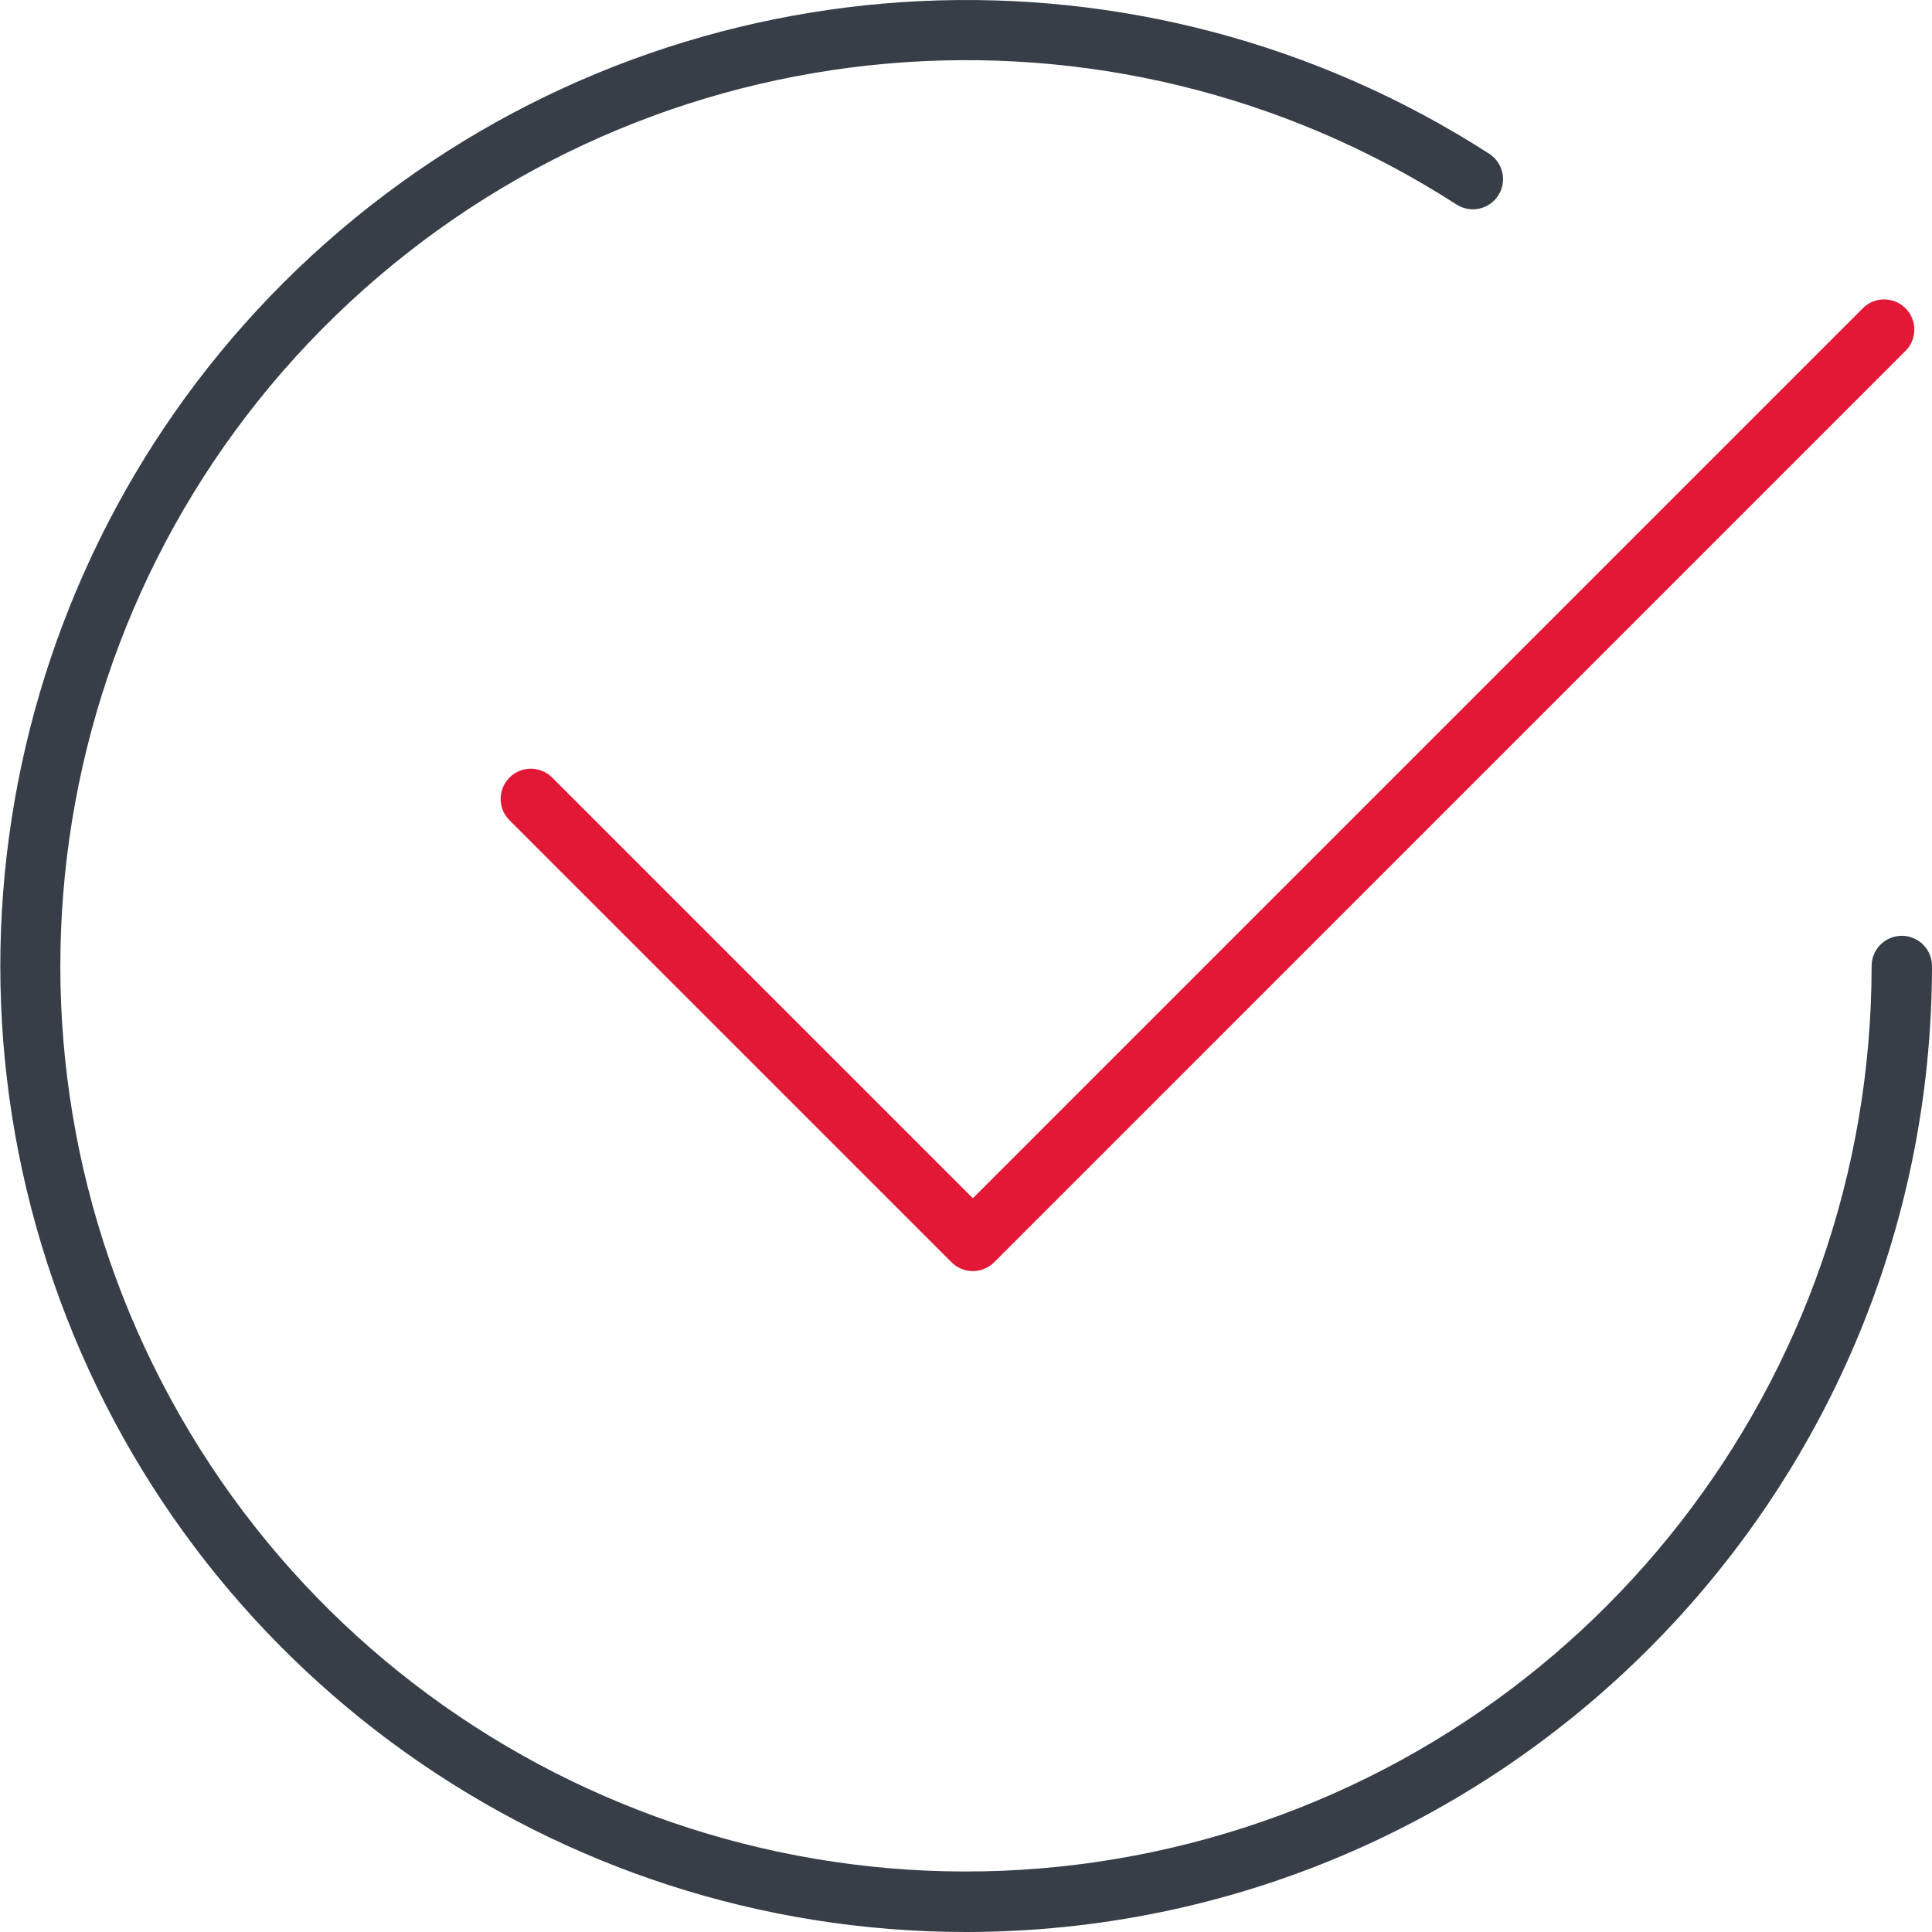
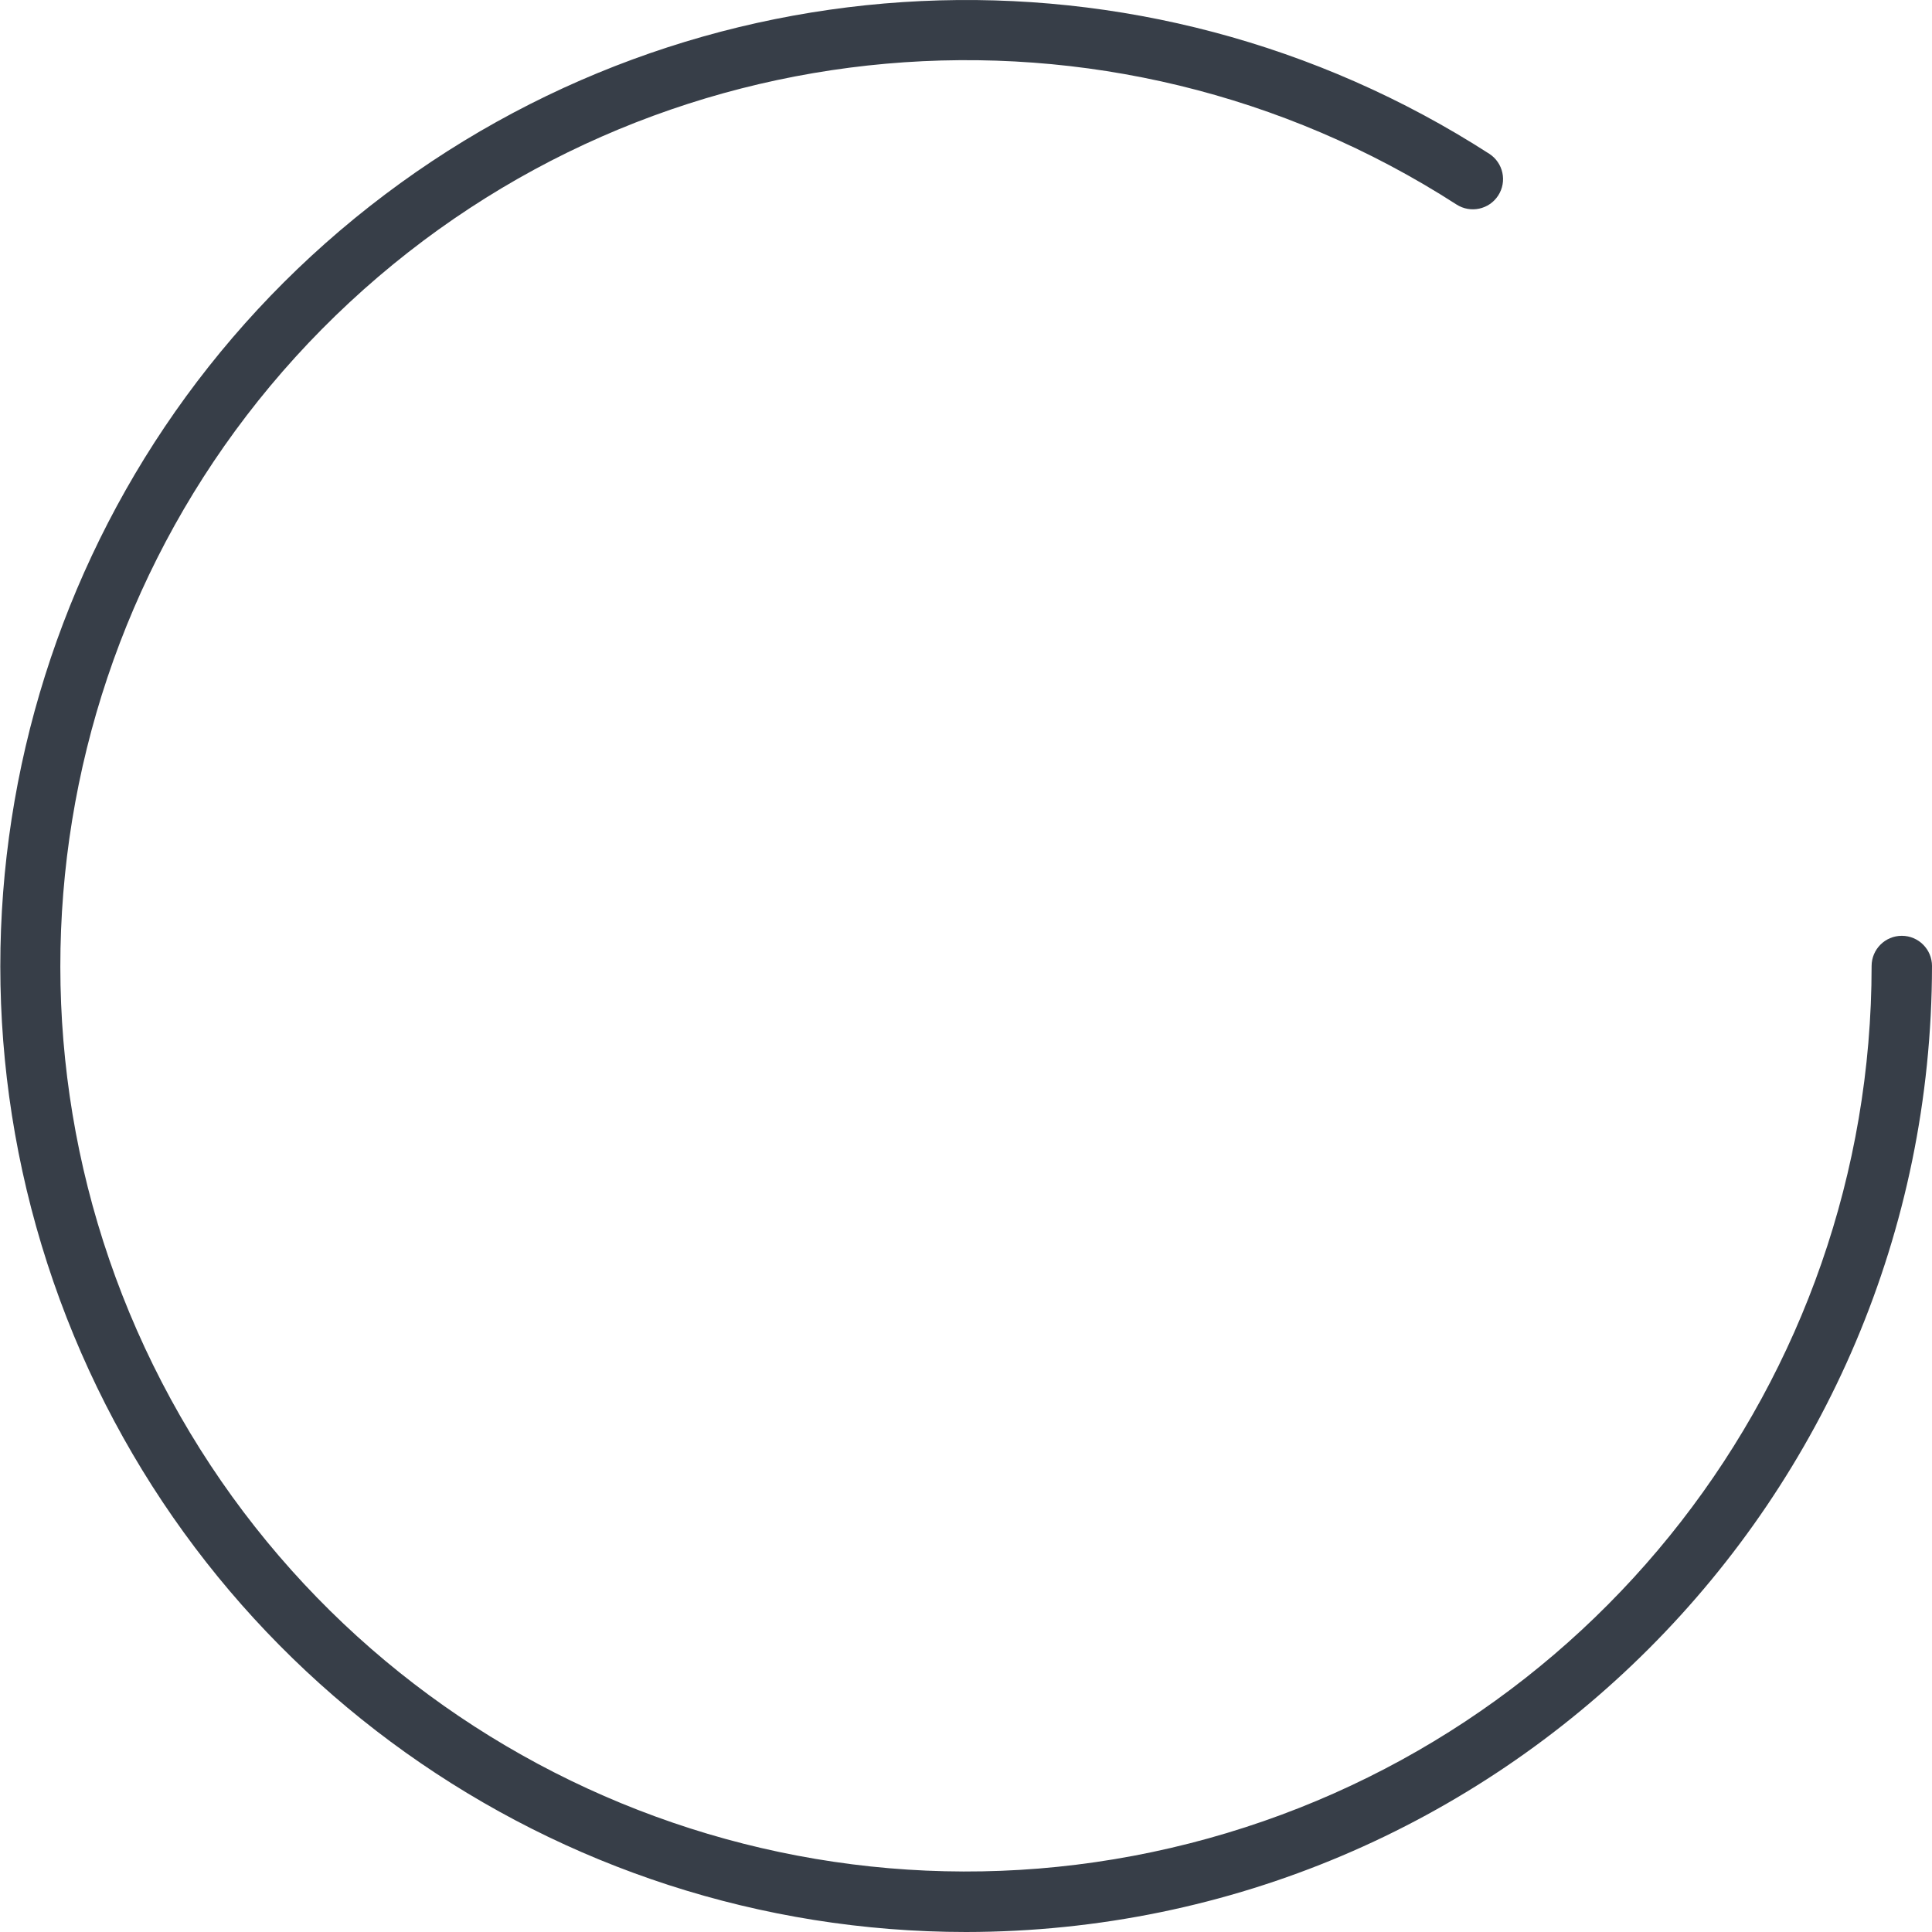
<svg xmlns="http://www.w3.org/2000/svg" width="54px" height="54px" viewBox="0 0 54 54" version="1.1">
  <title>2287F32C-09B0-41B7-84C5-E7A965B9EFB7</title>
  <desc>Created with sketchtool.</desc>
  <g id="Design" stroke="none" stroke-width="1" fill="none" fill-rule="evenodd">
    <g id="LP-Abonamente---Retail---Adulți" transform="translate(-220, -4017)" fill-rule="nonzero">
      <g id="benefits-area" transform="translate(0, 3728)">
        <g id="benefits-content" transform="translate(220, 77)">
          <g id="benefits" transform="translate(0, 212)">
            <g id="benefit">
              <g id="noun_tick_923326">
                <path d="M27,54 C15.491,53.996 5.249,46.696 1.491,35.818 C-2.268,24.94 1.282,12.875 10.333,5.766 C19.385,-1.343 31.948,-1.932 41.625,4.298 C42.016,4.551 42.129,5.073 41.875,5.465 C41.622,5.856 41.1,5.968 40.708,5.715 C30.981,-0.551 18.243,0.576 9.768,8.453 C1.292,16.33 -0.763,28.952 4.776,39.111 C10.314,49.27 22.037,54.38 33.249,51.523 C44.462,48.667 52.31,38.571 52.312,27 C52.312,26.534 52.69,26.156 53.156,26.156 C53.622,26.156 54,26.534 54,27 C53.984,41.905 41.905,53.984 27,54 Z" id="Path" fill="#373E48" />
-                 <path d="M27.191,35.528 C26.968,35.528 26.753,35.438 26.595,35.28 L14.22,22.905 C13.91,22.573 13.919,22.054 14.241,21.733 C14.562,21.412 15.08,21.403 15.412,21.712 L27.191,33.491 L52.087,8.595 C52.42,8.285 52.938,8.294 53.259,8.616 C53.581,8.937 53.59,9.455 53.28,9.787 L27.788,35.28 C27.629,35.438 27.415,35.528 27.191,35.528 Z" id="Path" fill="#E31837" />
              </g>
            </g>
          </g>
        </g>
      </g>
    </g>
  </g>
</svg>